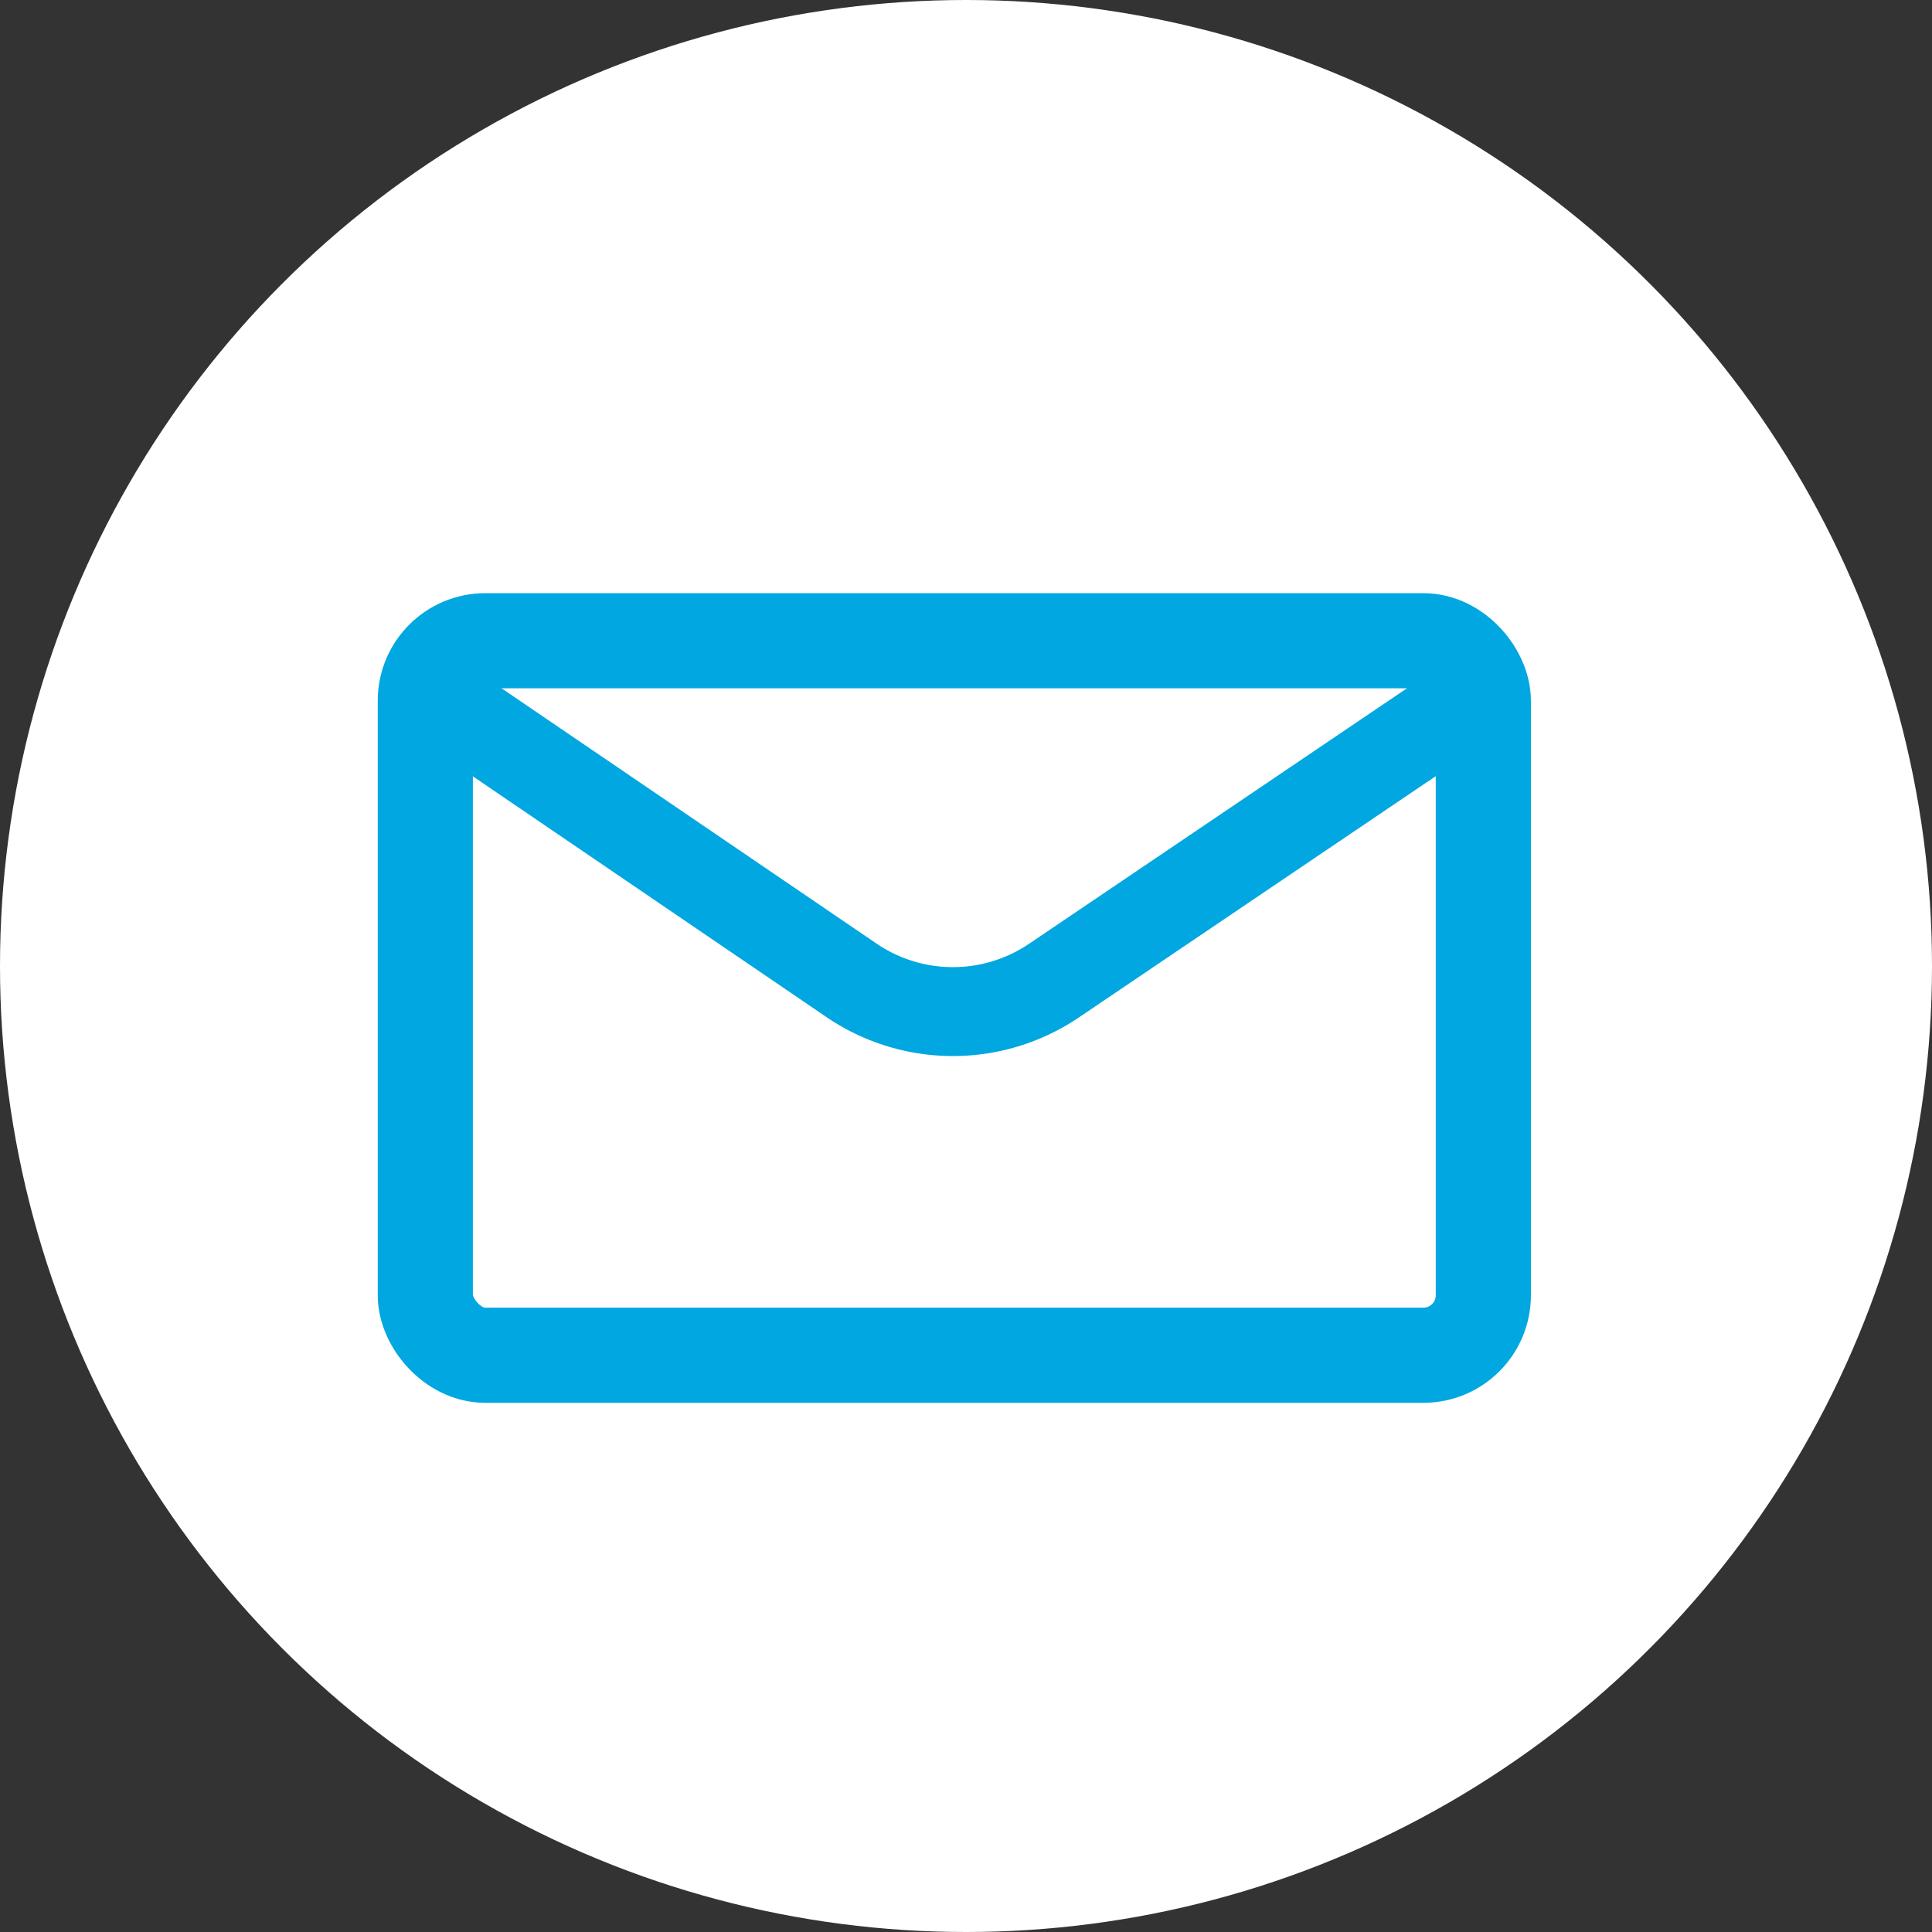
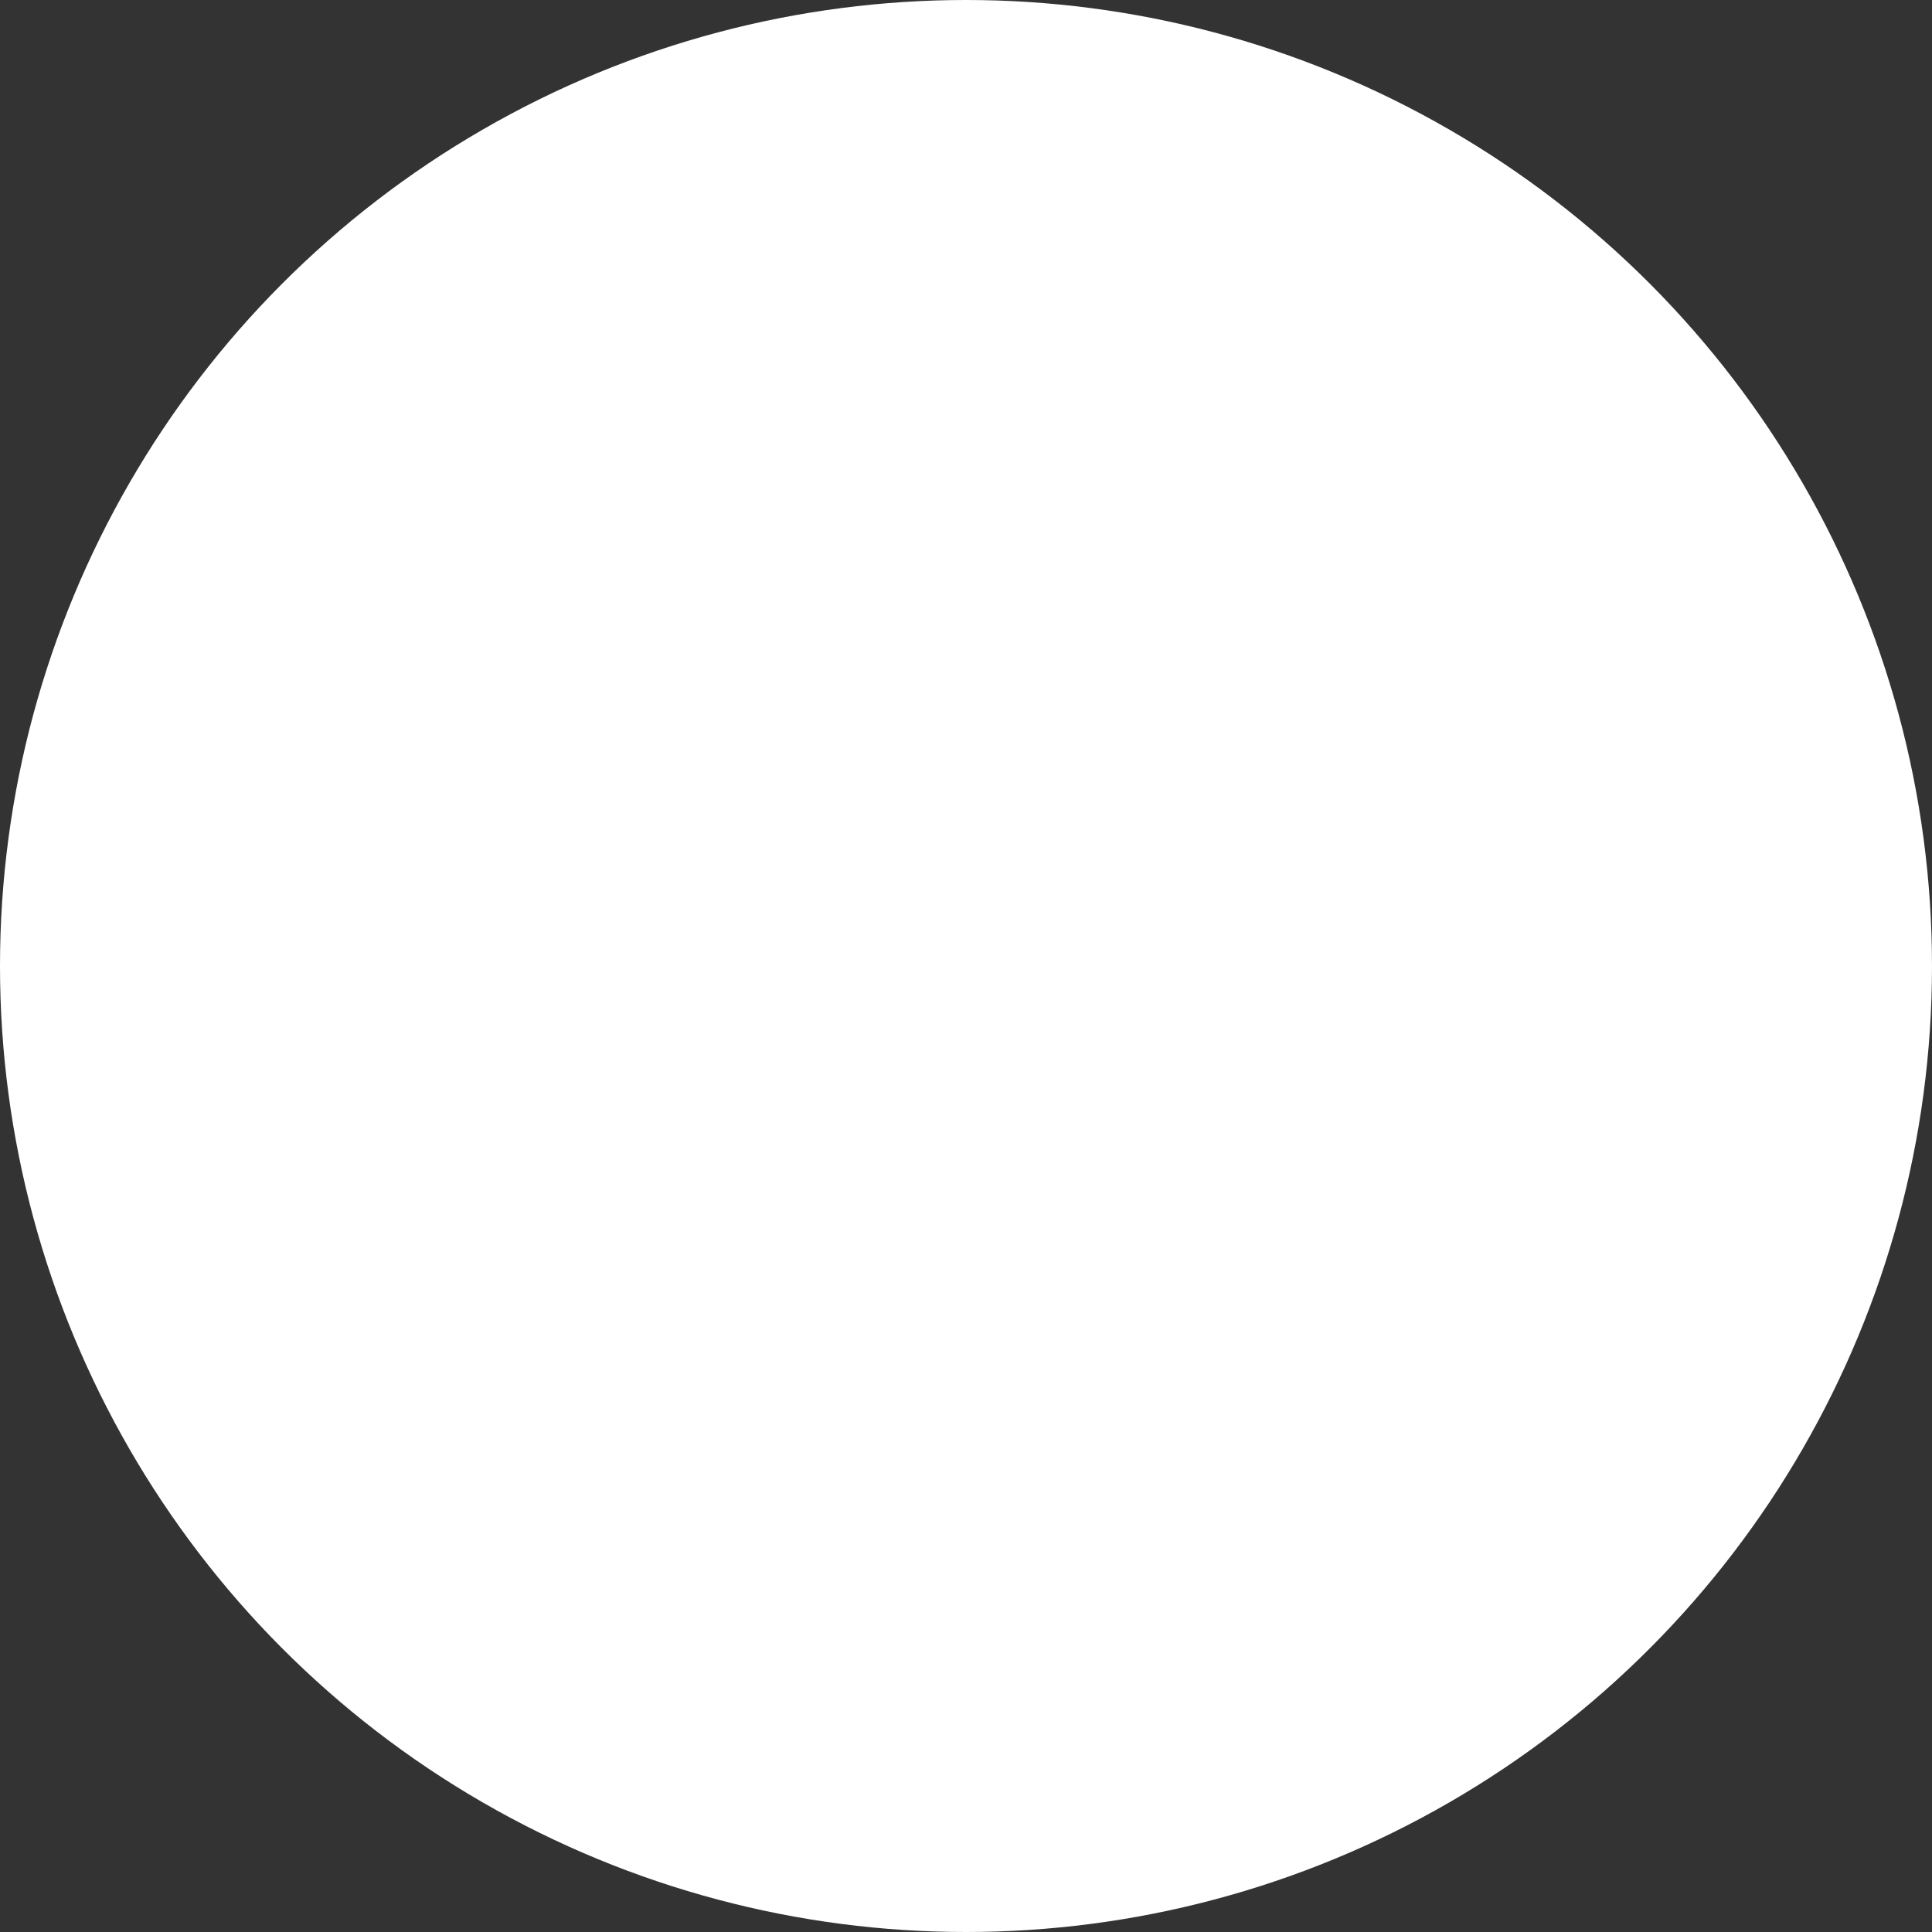
<svg xmlns="http://www.w3.org/2000/svg" viewBox="0 0 112.896 112.896">
  <rect x="0" y="0" width="112.896" height="112.896" fill="#333333" stroke="none" />
  <defs>
    <style>.cls-1{fill:#fff;}.cls-2,.cls-3{fill:none;stroke:#00a7e0;stroke-linecap:round;stroke-linejoin:round;}.cls-2{stroke-width:5.559px;}.cls-3{stroke-width:5.196px;}</style>
  </defs>
  <g id="レイヤー_2" data-name="レイヤー 2">
    <g id="レイヤー_1-2" data-name="レイヤー 1">
      <circle class="cls-1" cx="56.448" cy="56.448" r="56.448" />
-       <rect class="cls-2" x="24.853" y="37.442" width="61.825" height="41.752" rx="3.503" />
-       <path class="cls-3" d="M26.875,41.706,49.756,57.285a10.534,10.534,0,0,0,11.828.02L84.657,41.706" />
    </g>
  </g>
</svg>